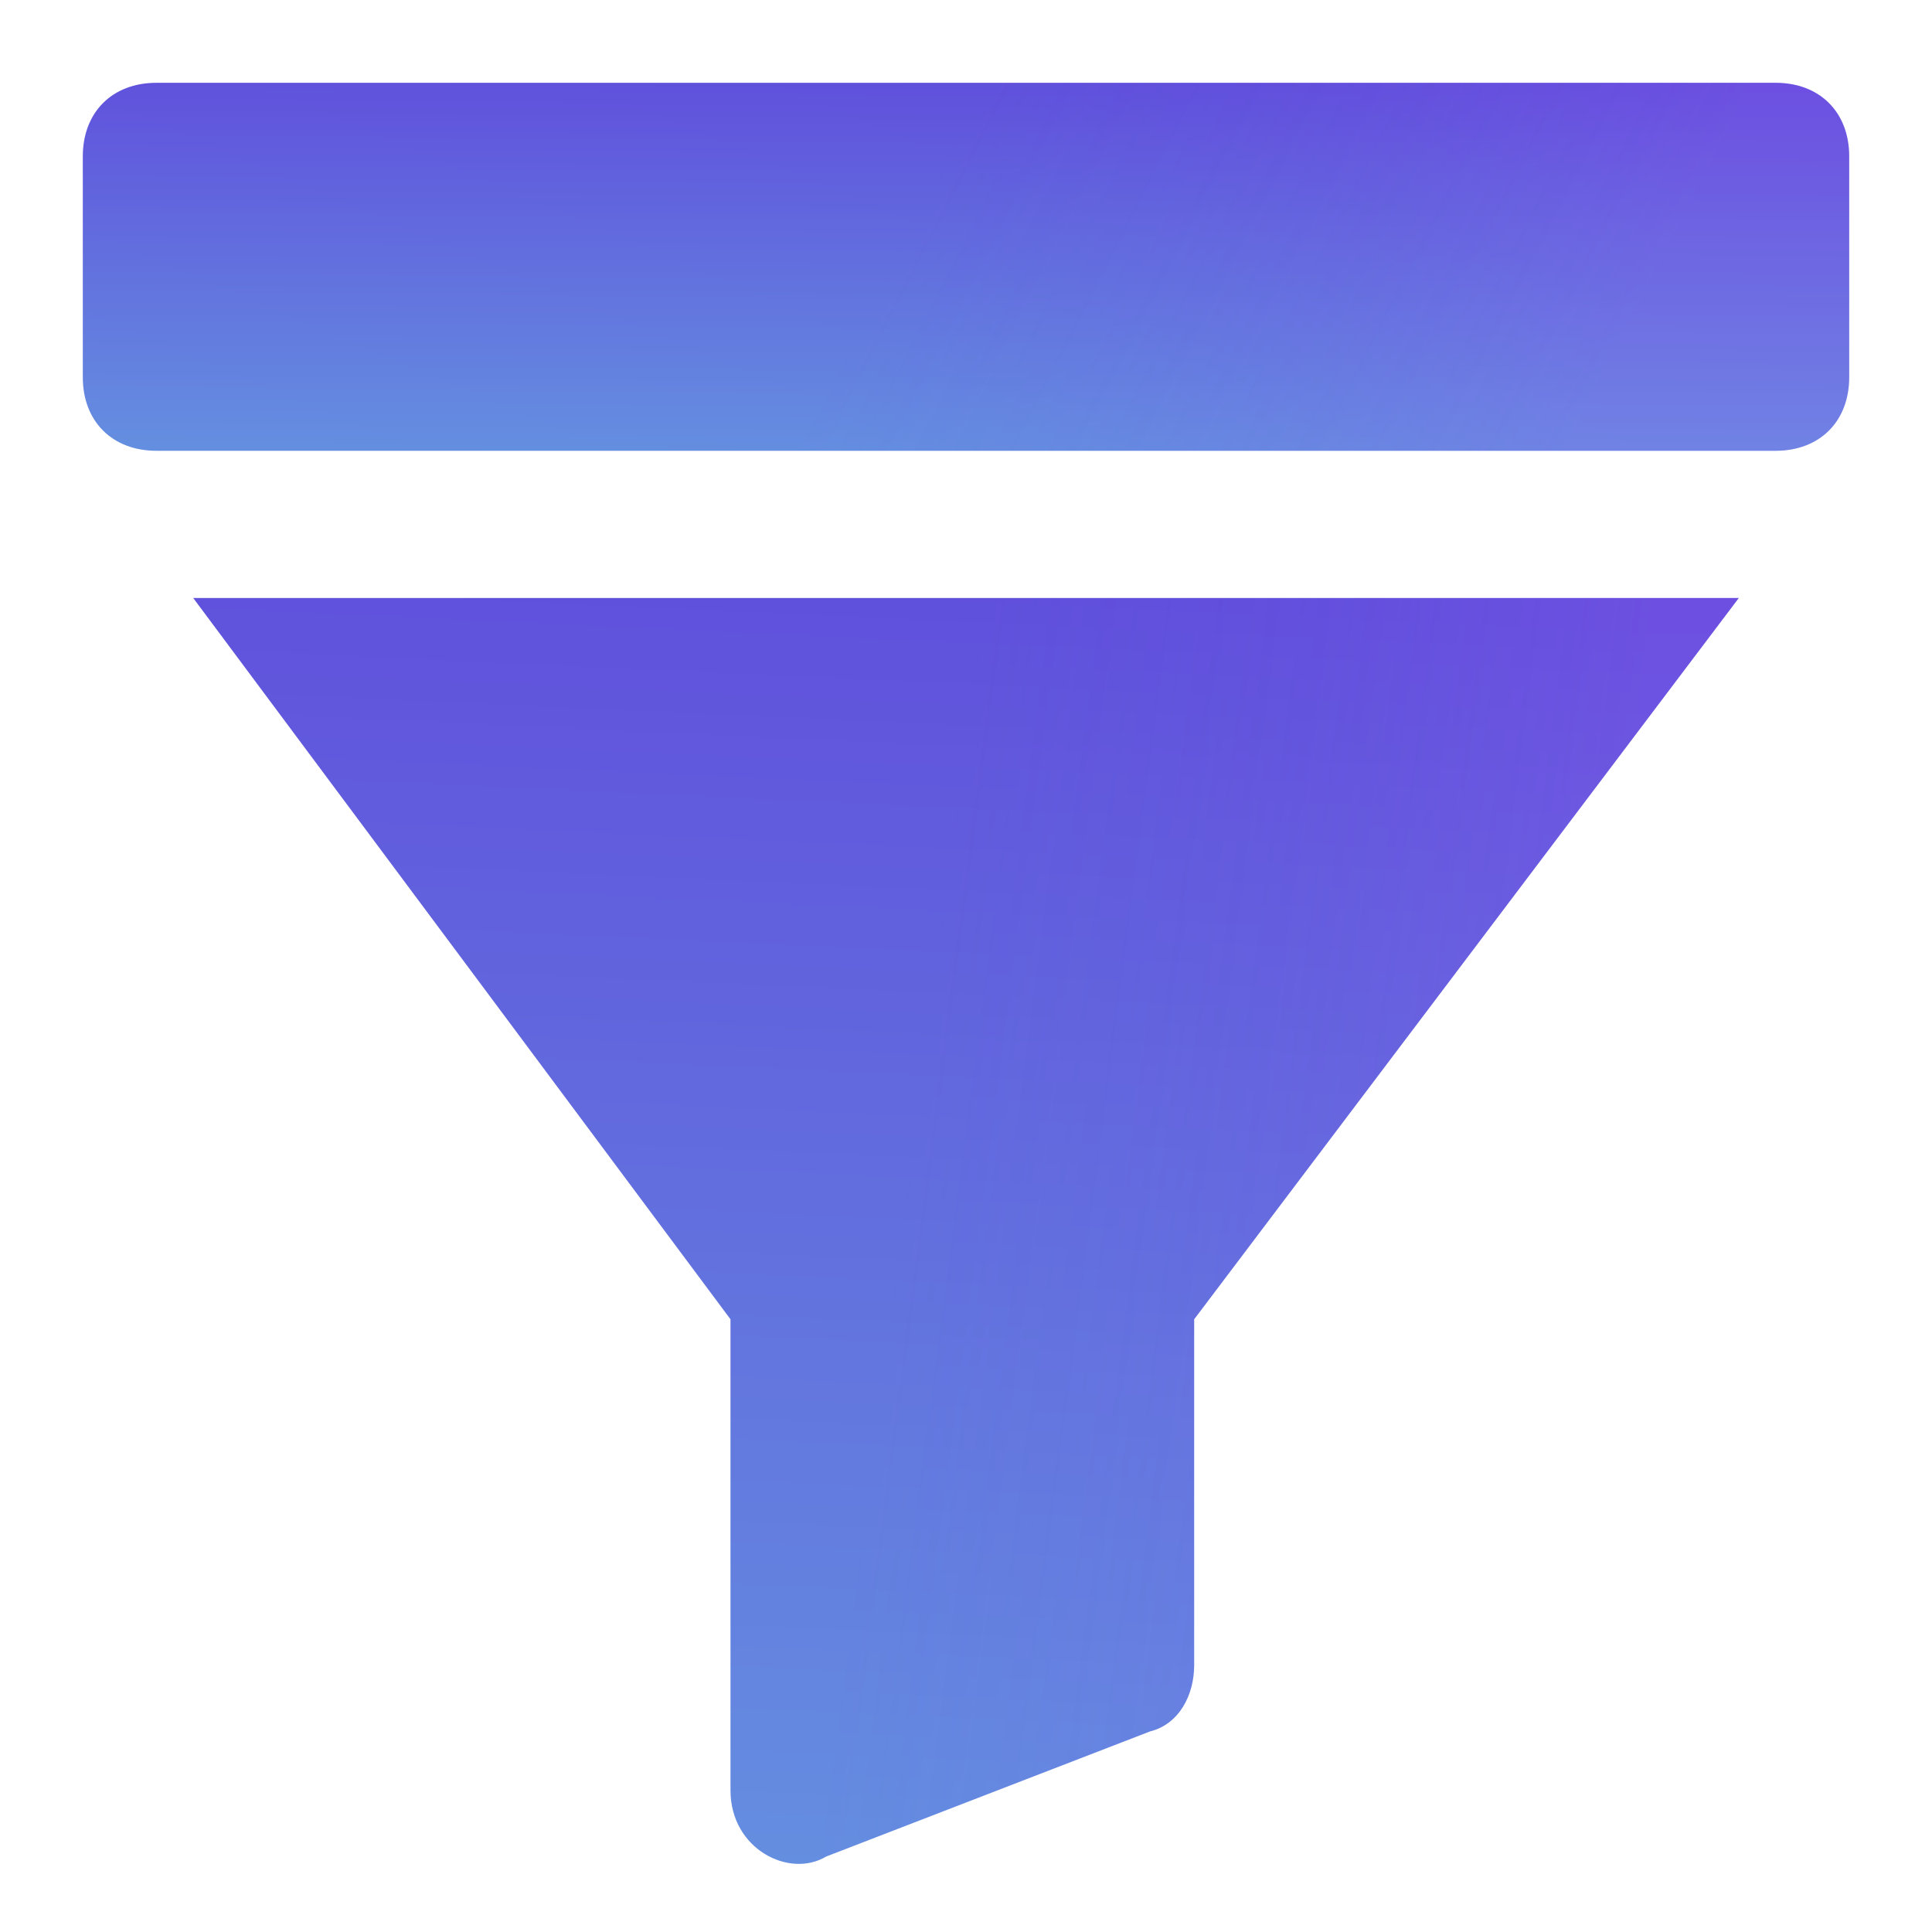
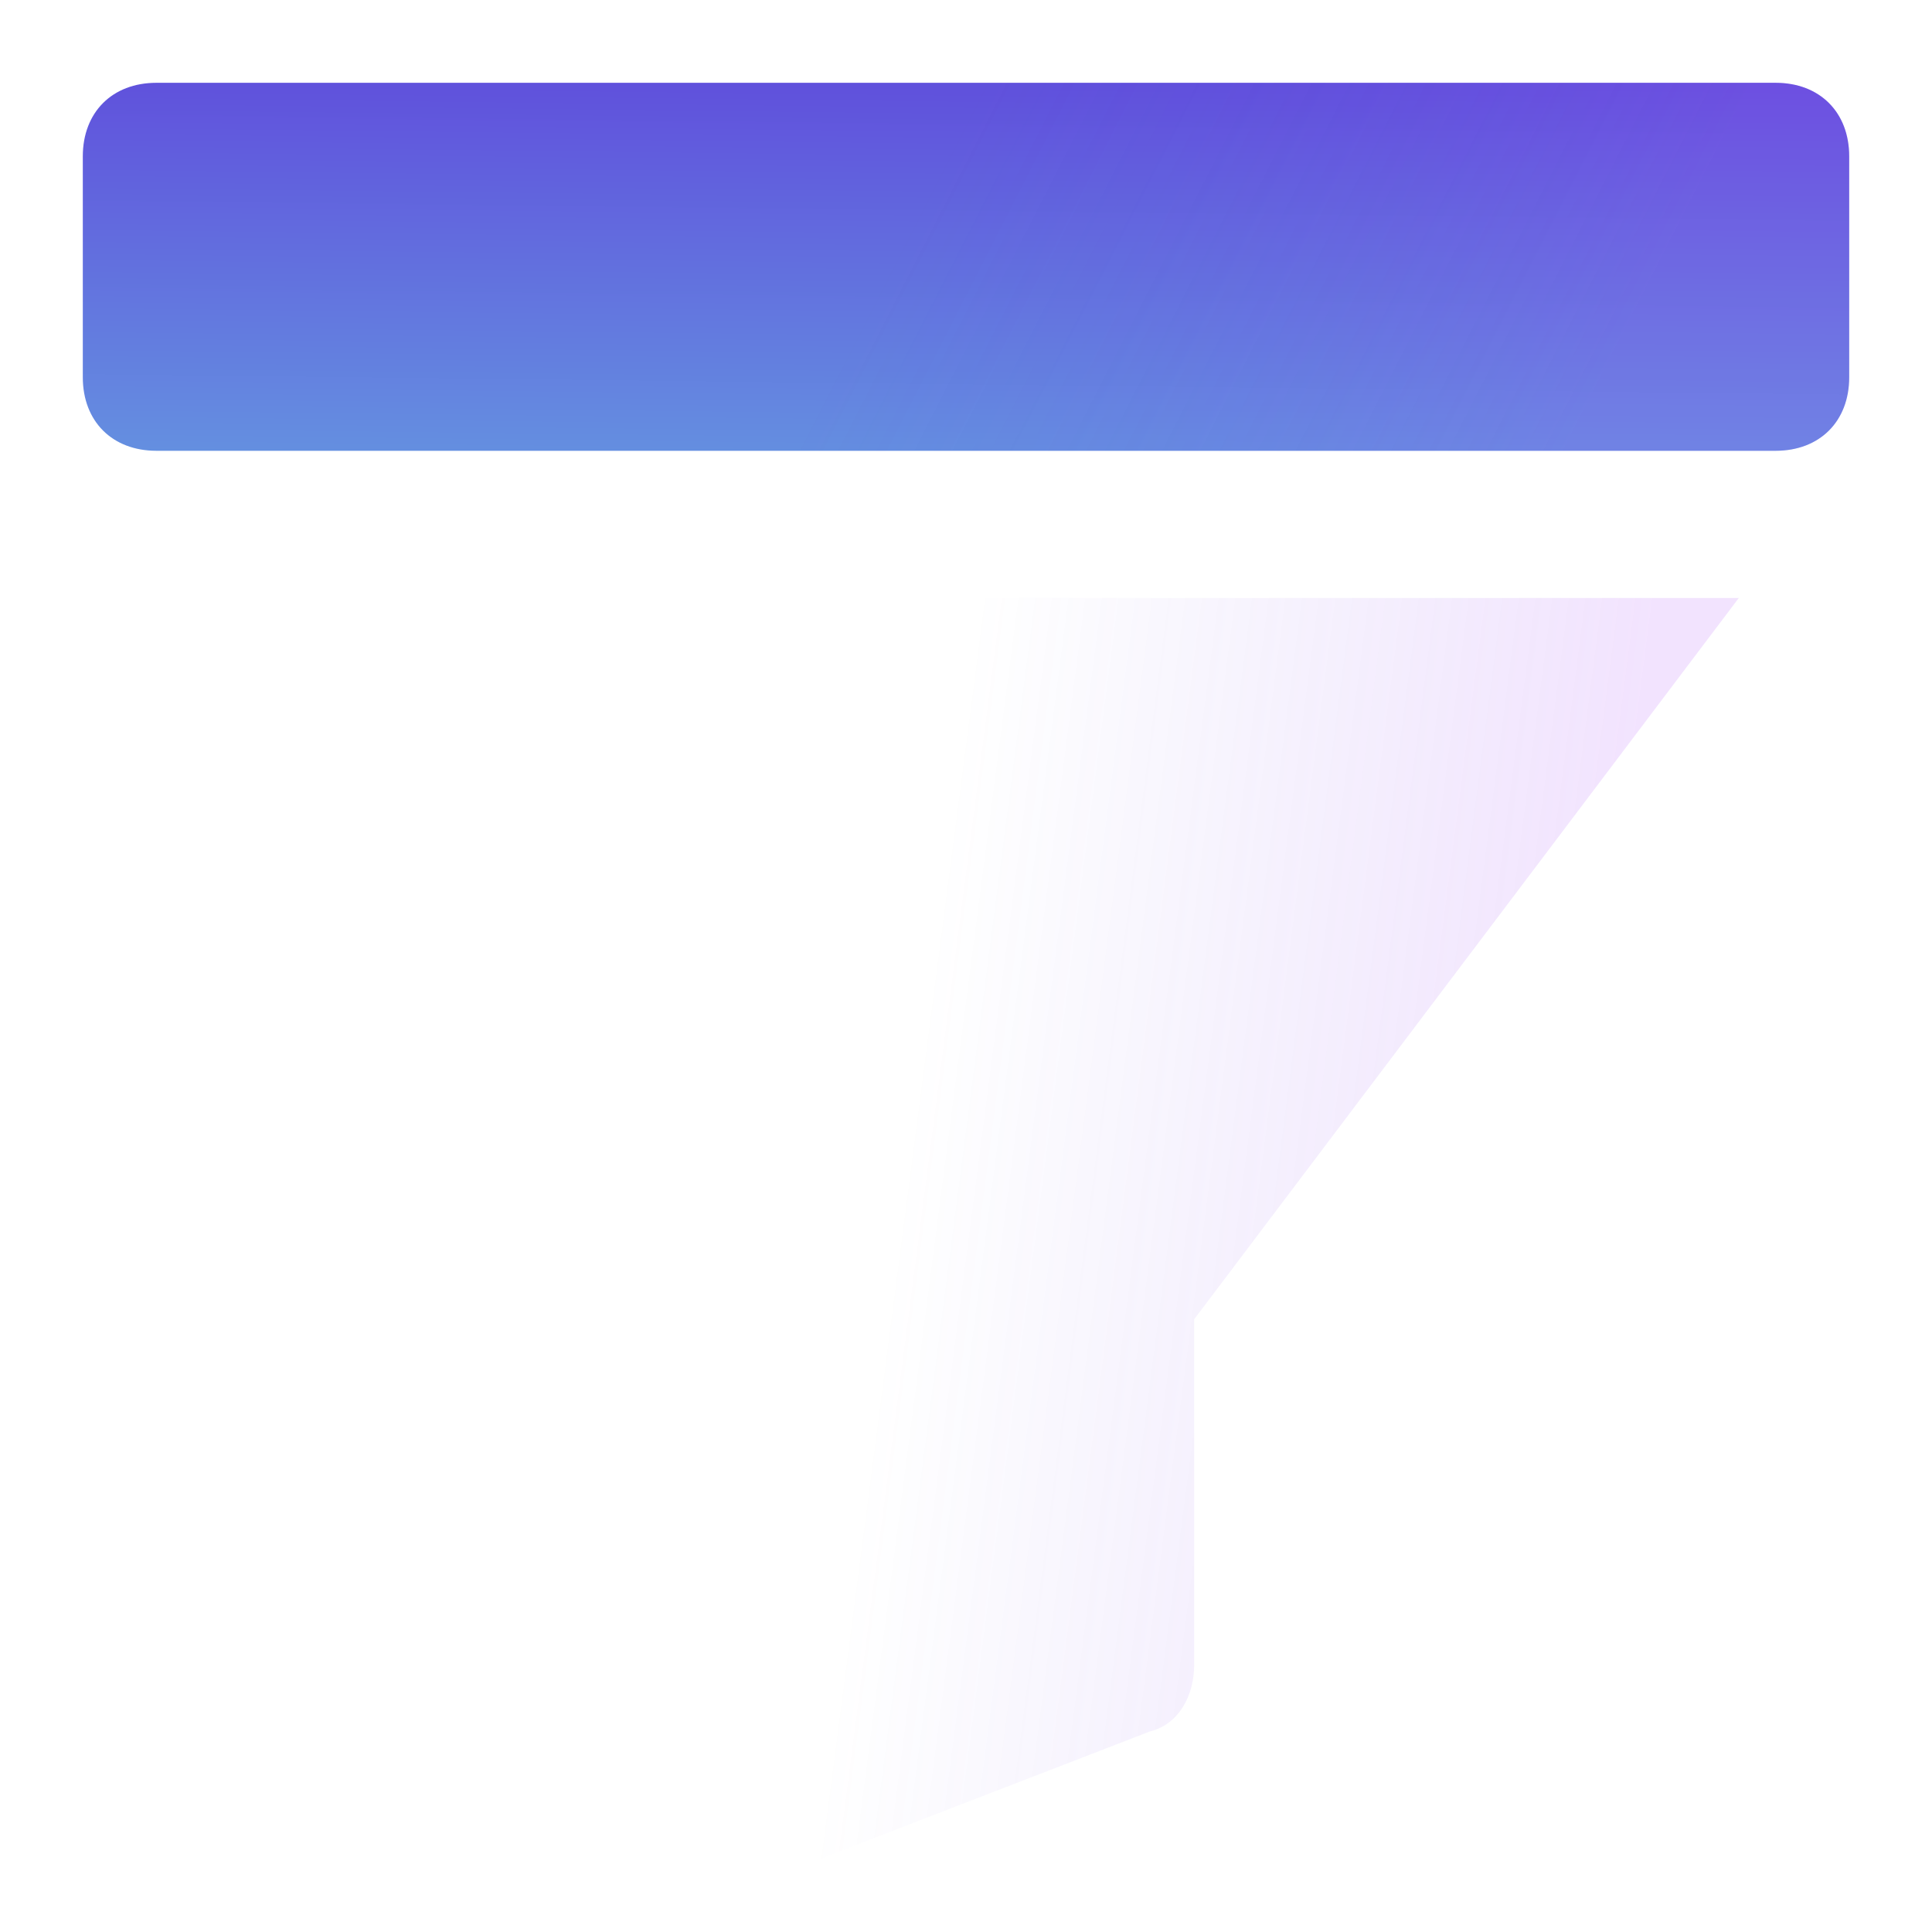
<svg xmlns="http://www.w3.org/2000/svg" width="70" height="70" viewBox="0 0 70 70" fill="none">
  <path d="M5.667 16.333H64.333C65.933 16.333 67 15.267 67 13.667V5.667C67 4.067 65.933 3 64.333 3H5.667C4.067 3 3 4.067 3 5.667V13.667C3 15.267 4.067 16.333 5.667 16.333Z" fill="url(#paint0_linear_1857_158985)" />
  <path d="M5.667 16.333H64.333C65.933 16.333 67 15.267 67 13.667V5.667C67 4.067 65.933 3 64.333 3H5.667C4.067 3 3 4.067 3 5.667V13.667C3 15.267 4.067 16.333 5.667 16.333Z" fill="url(#paint1_linear_1857_158985)" fill-opacity="0.3" />
-   <path d="M29.933 67.266L41.667 62.733C42.733 62.467 43.267 61.4 43.267 60.333V47.8L63 21.666H7L26.467 47.8V64.867C26.467 67 28.6 68.067 29.933 67.266Z" fill="url(#paint2_linear_1857_158985)" />
  <path d="M29.933 67.266L41.667 62.733C42.733 62.467 43.267 61.4 43.267 60.333V47.8L63 21.666H7L26.467 47.8V64.867C26.467 67 28.6 68.067 29.933 67.266Z" fill="url(#paint3_linear_1857_158985)" fill-opacity="0.3" />
  <defs>
    <linearGradient id="paint0_linear_1857_158985" x1="35" y1="2.927" x2="34.745" y2="24.925" gradientUnits="userSpaceOnUse">
      <stop stop-color="#6050DC" />
      <stop offset="1" stop-color="#67B5E3" />
    </linearGradient>
    <linearGradient id="paint1_linear_1857_158985" x1="19.393" y1="10.713" x2="51.208" y2="26.961" gradientUnits="userSpaceOnUse">
      <stop offset="0.302" stop-color="#634BDF" stop-opacity="0" />
      <stop offset="1" stop-color="#AE50F9" stop-opacity="0.53" />
    </linearGradient>
    <linearGradient id="paint2_linear_1857_158985" x1="35" y1="21.415" x2="31.558" y2="96.941" gradientUnits="userSpaceOnUse">
      <stop stop-color="#6050DC" />
      <stop offset="1" stop-color="#67B5E3" />
    </linearGradient>
    <linearGradient id="paint3_linear_1857_158985" x1="21.344" y1="48.198" x2="55.86" y2="52.682" gradientUnits="userSpaceOnUse">
      <stop offset="0.302" stop-color="#634BDF" stop-opacity="0" />
      <stop offset="1" stop-color="#AE50F9" stop-opacity="0.53" />
    </linearGradient>
  </defs>
</svg>